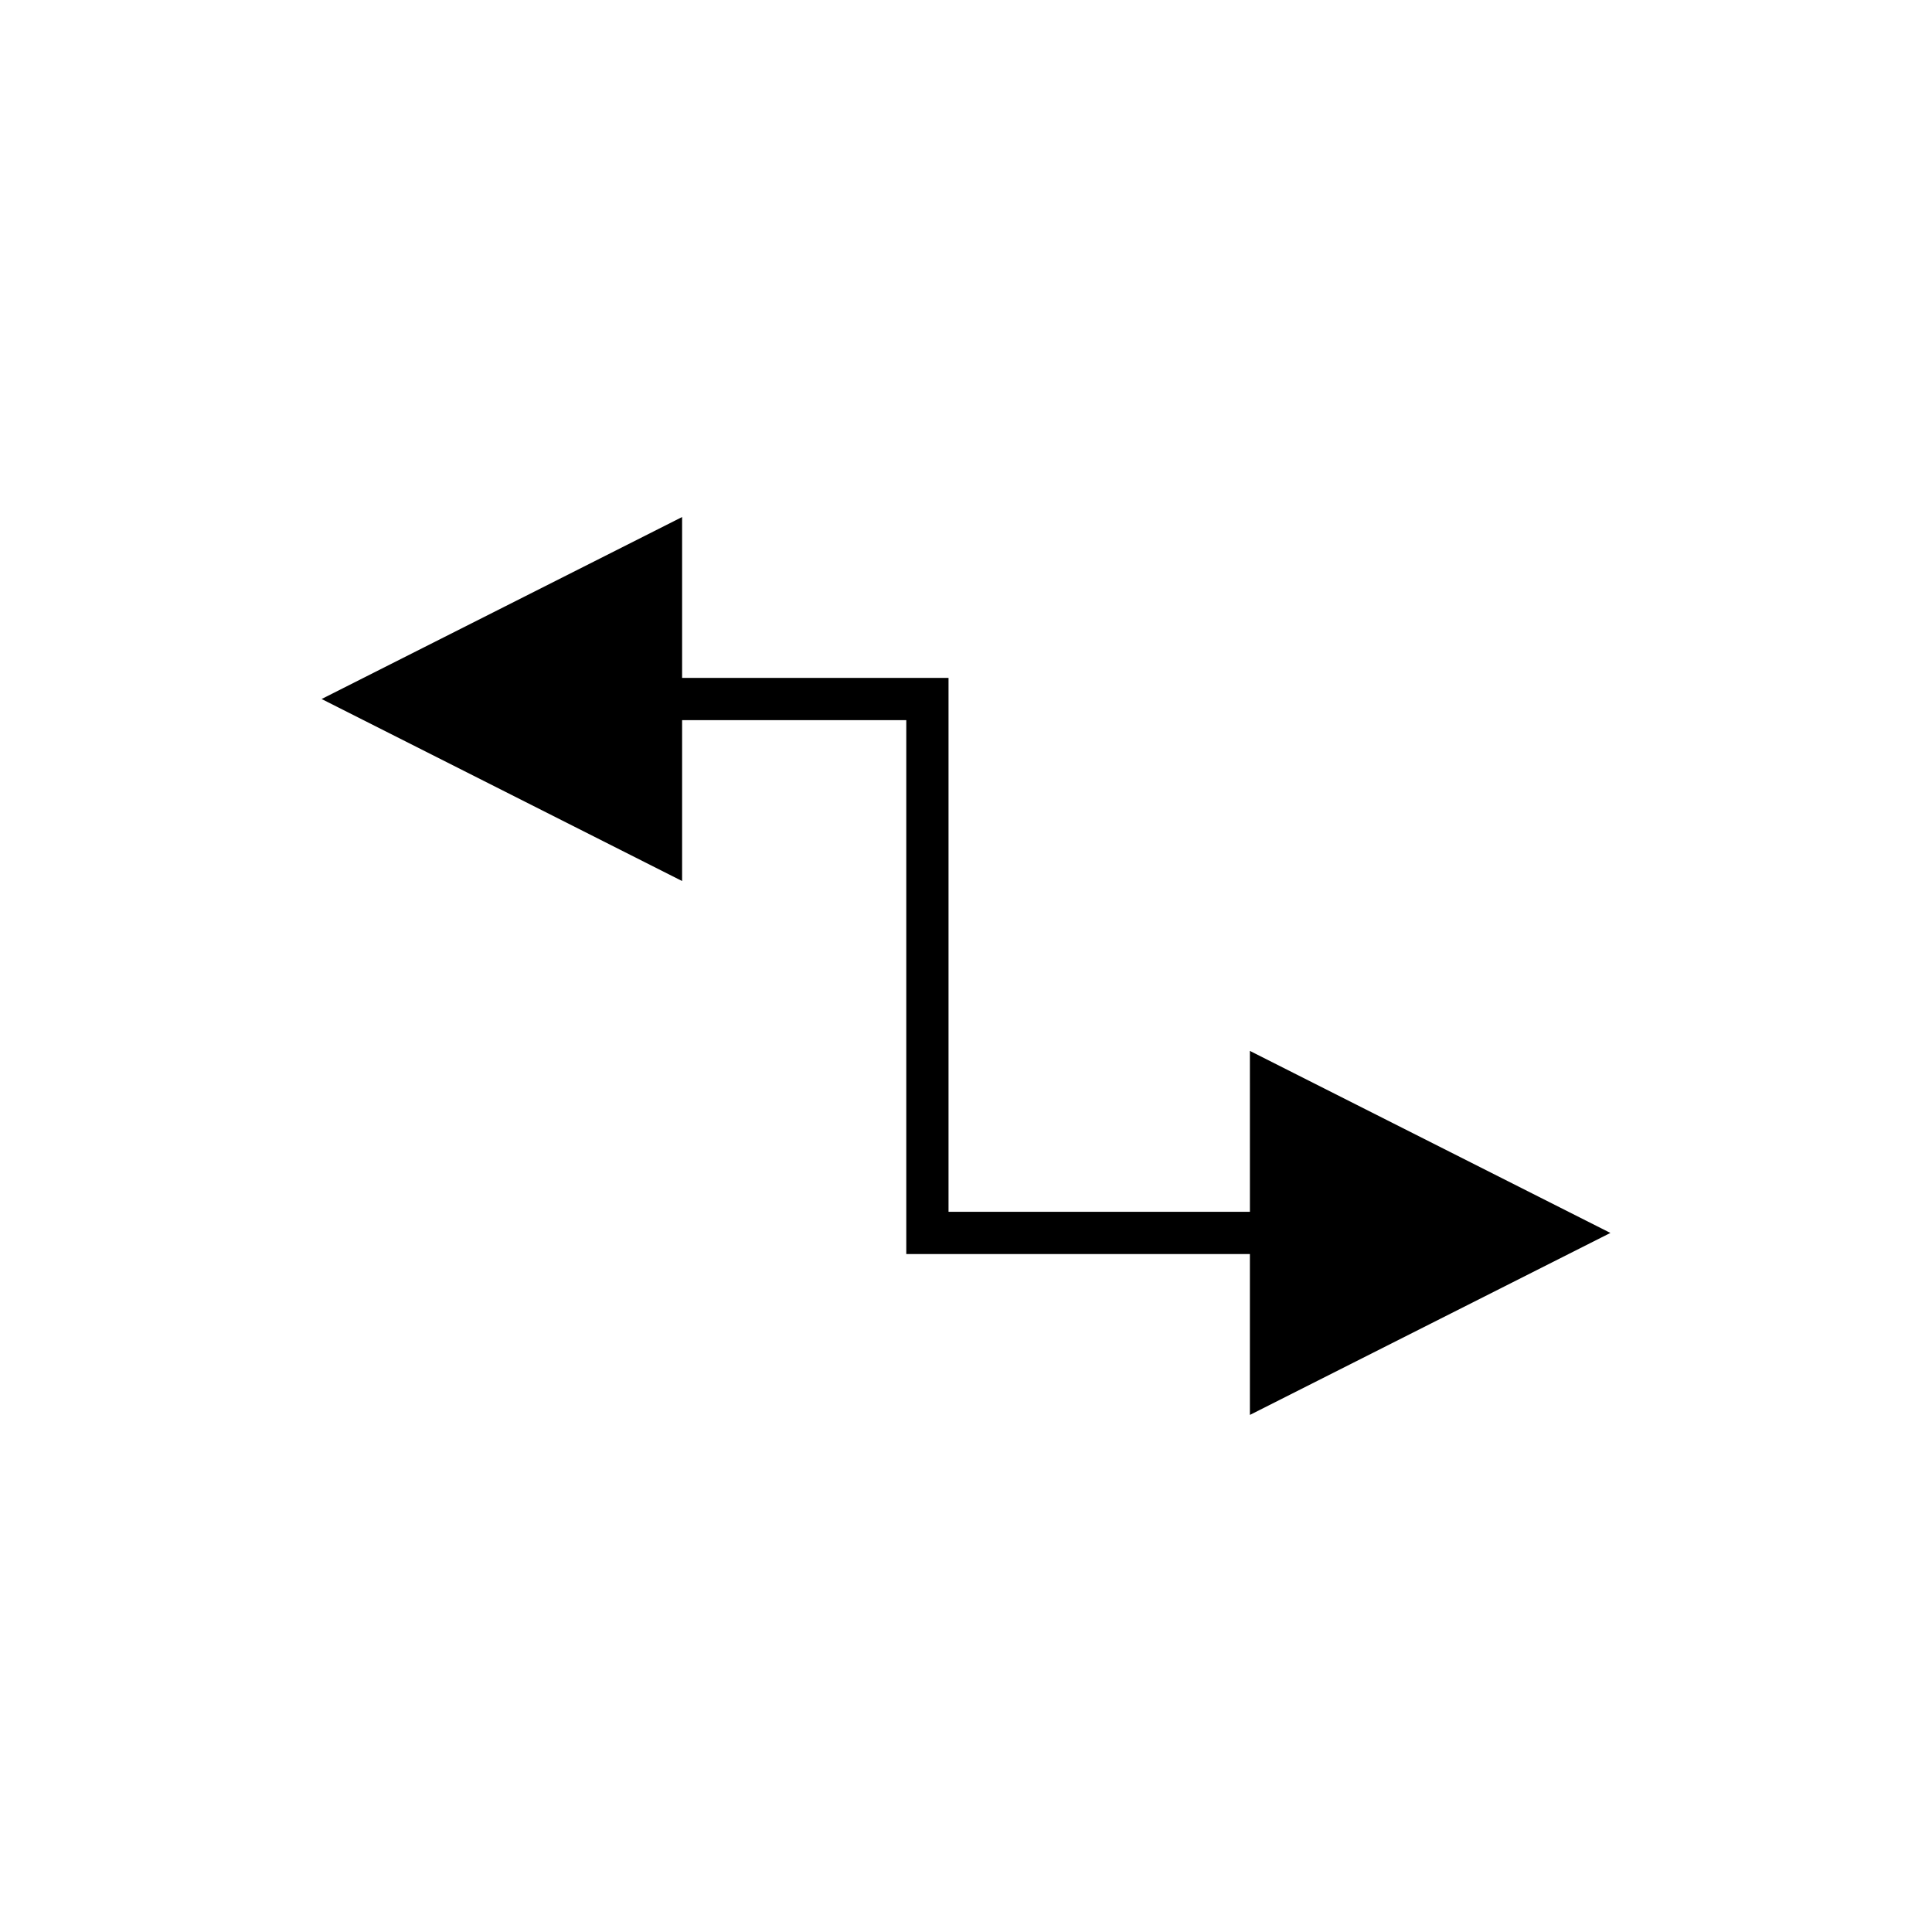
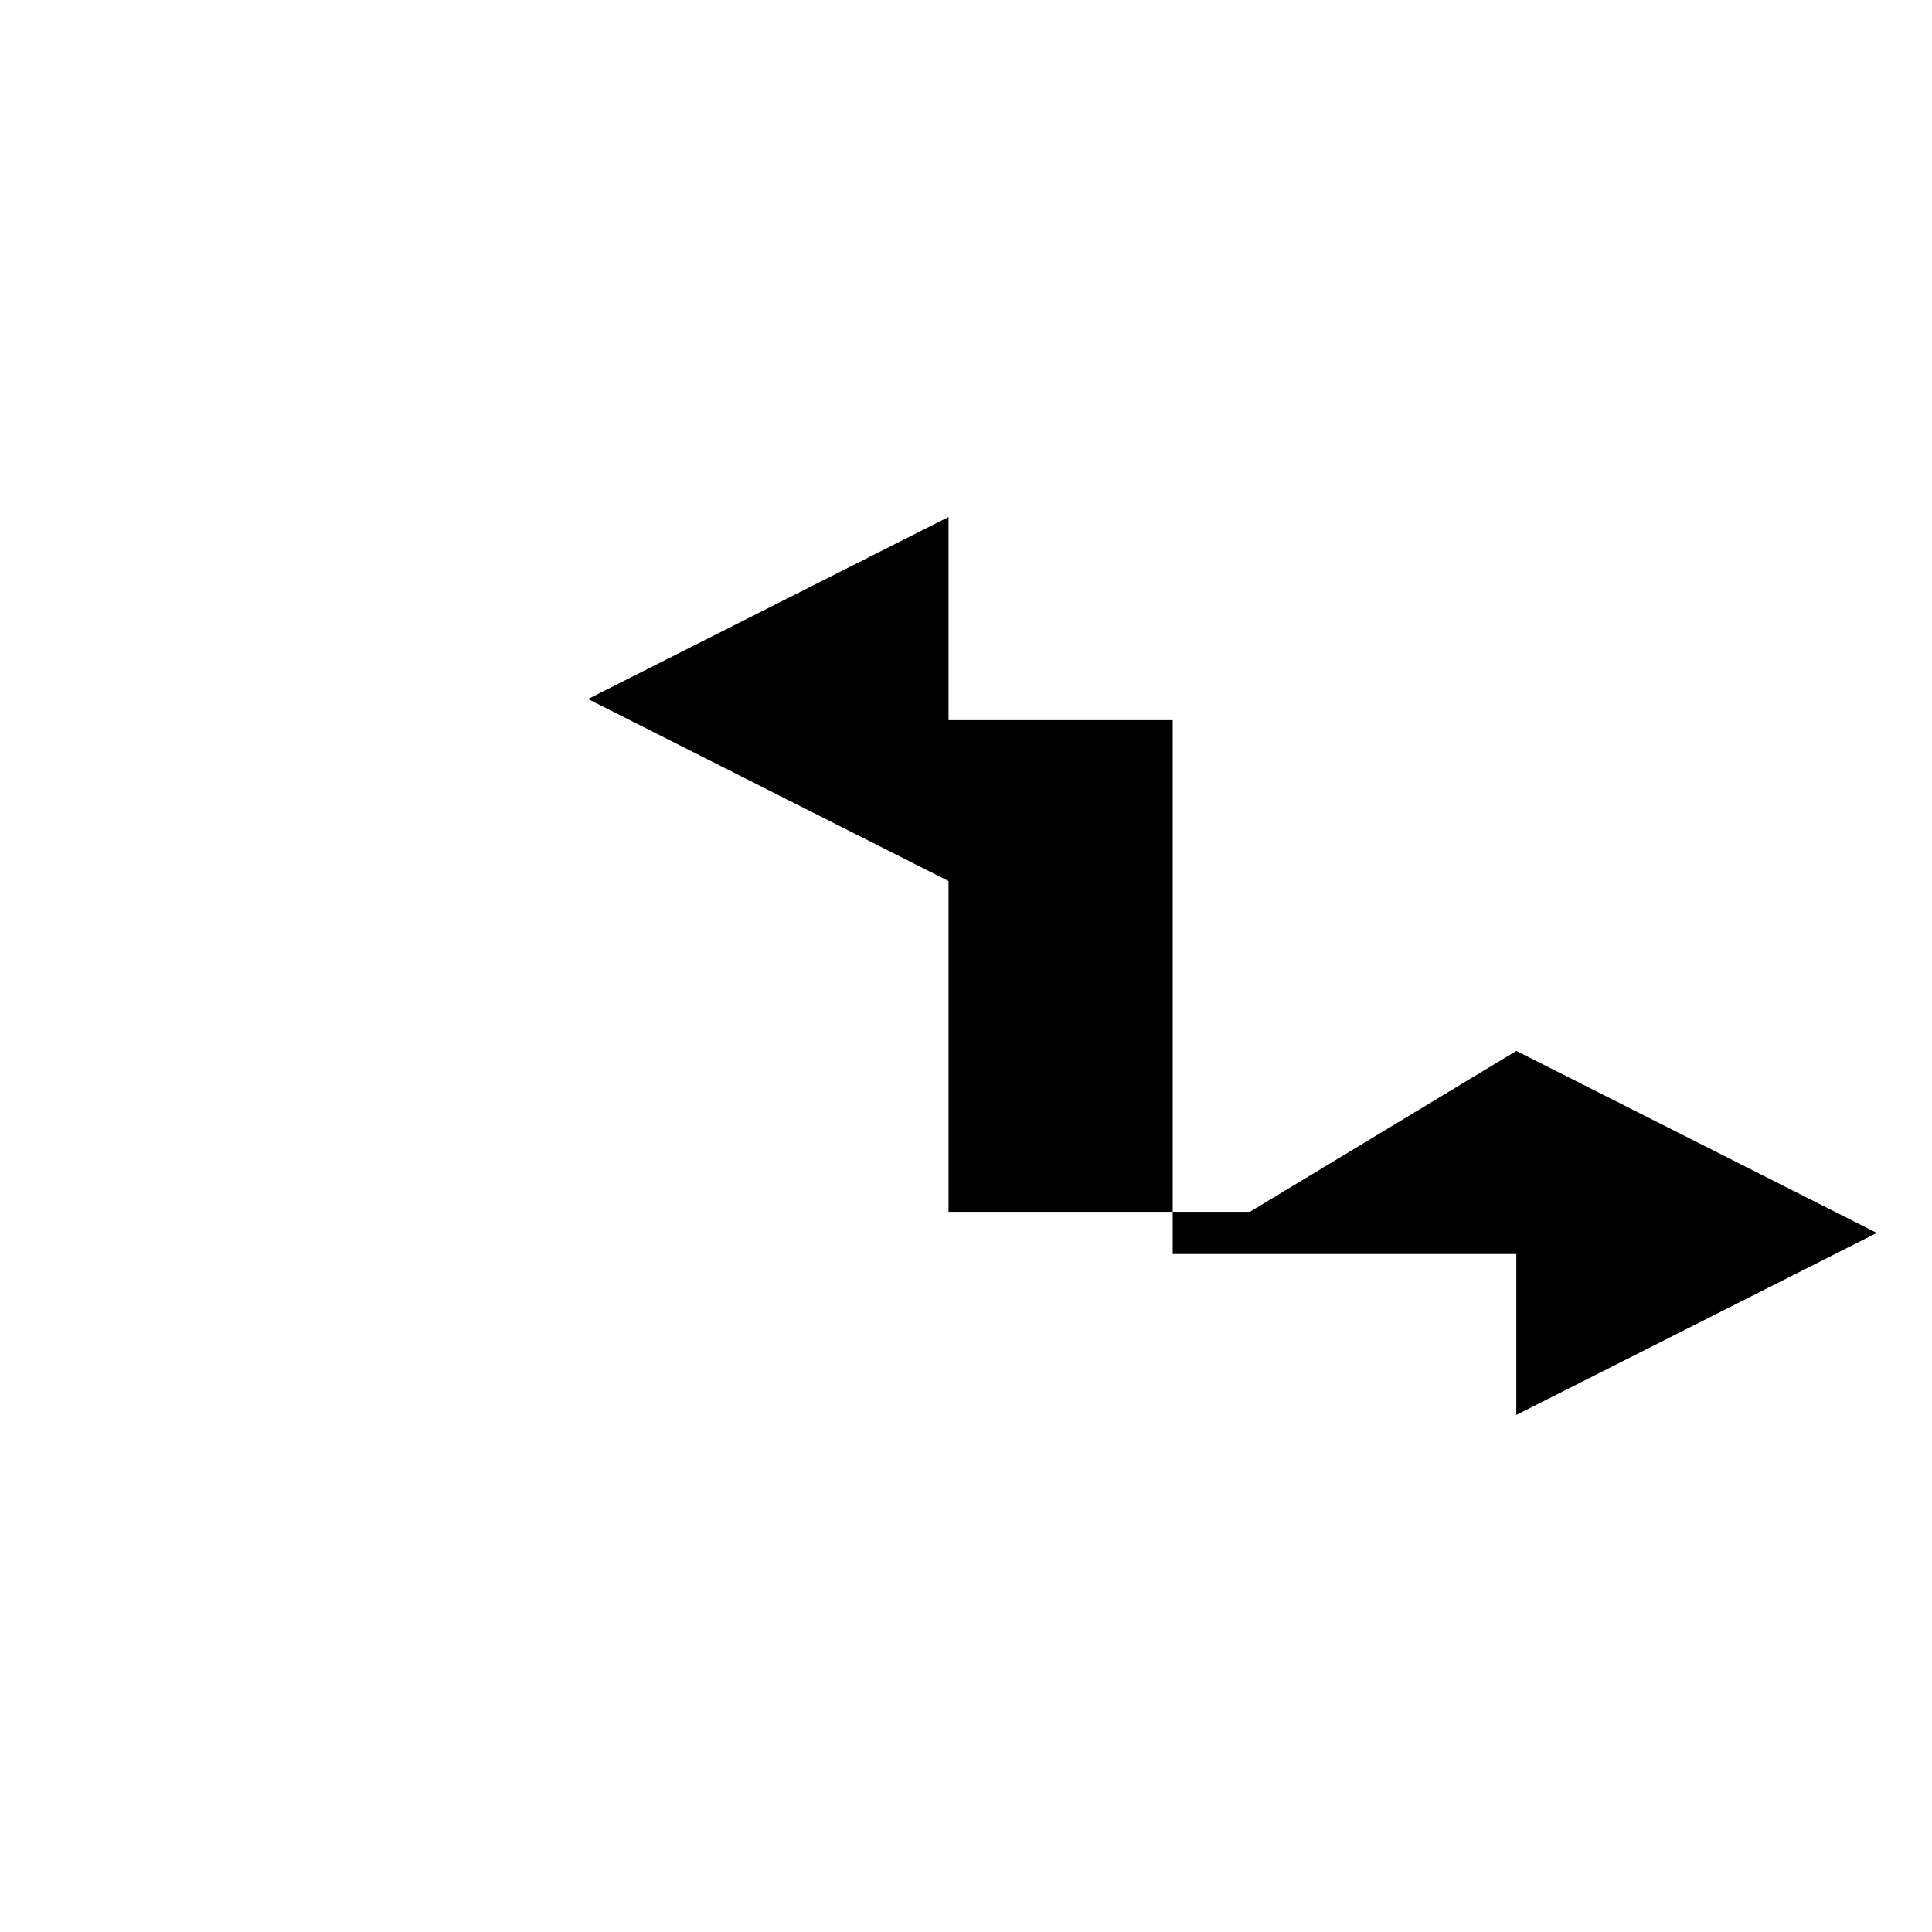
<svg xmlns="http://www.w3.org/2000/svg" fill="#000000" width="800px" height="800px" version="1.1" viewBox="144 144 512 512">
-   <path d="m475.24 465.14h-79.871v-141.49h-70.605v-42.633l-95.535 48.227 95.535 48.238v-42.637h59.41v141.49h91.062v42.633l95.535-48.227-95.535-48.238z" />
+   <path d="m475.24 465.14h-79.871v-141.49v-42.633l-95.535 48.227 95.535 48.238v-42.637h59.41v141.49h91.062v42.633l95.535-48.227-95.535-48.238z" />
</svg>